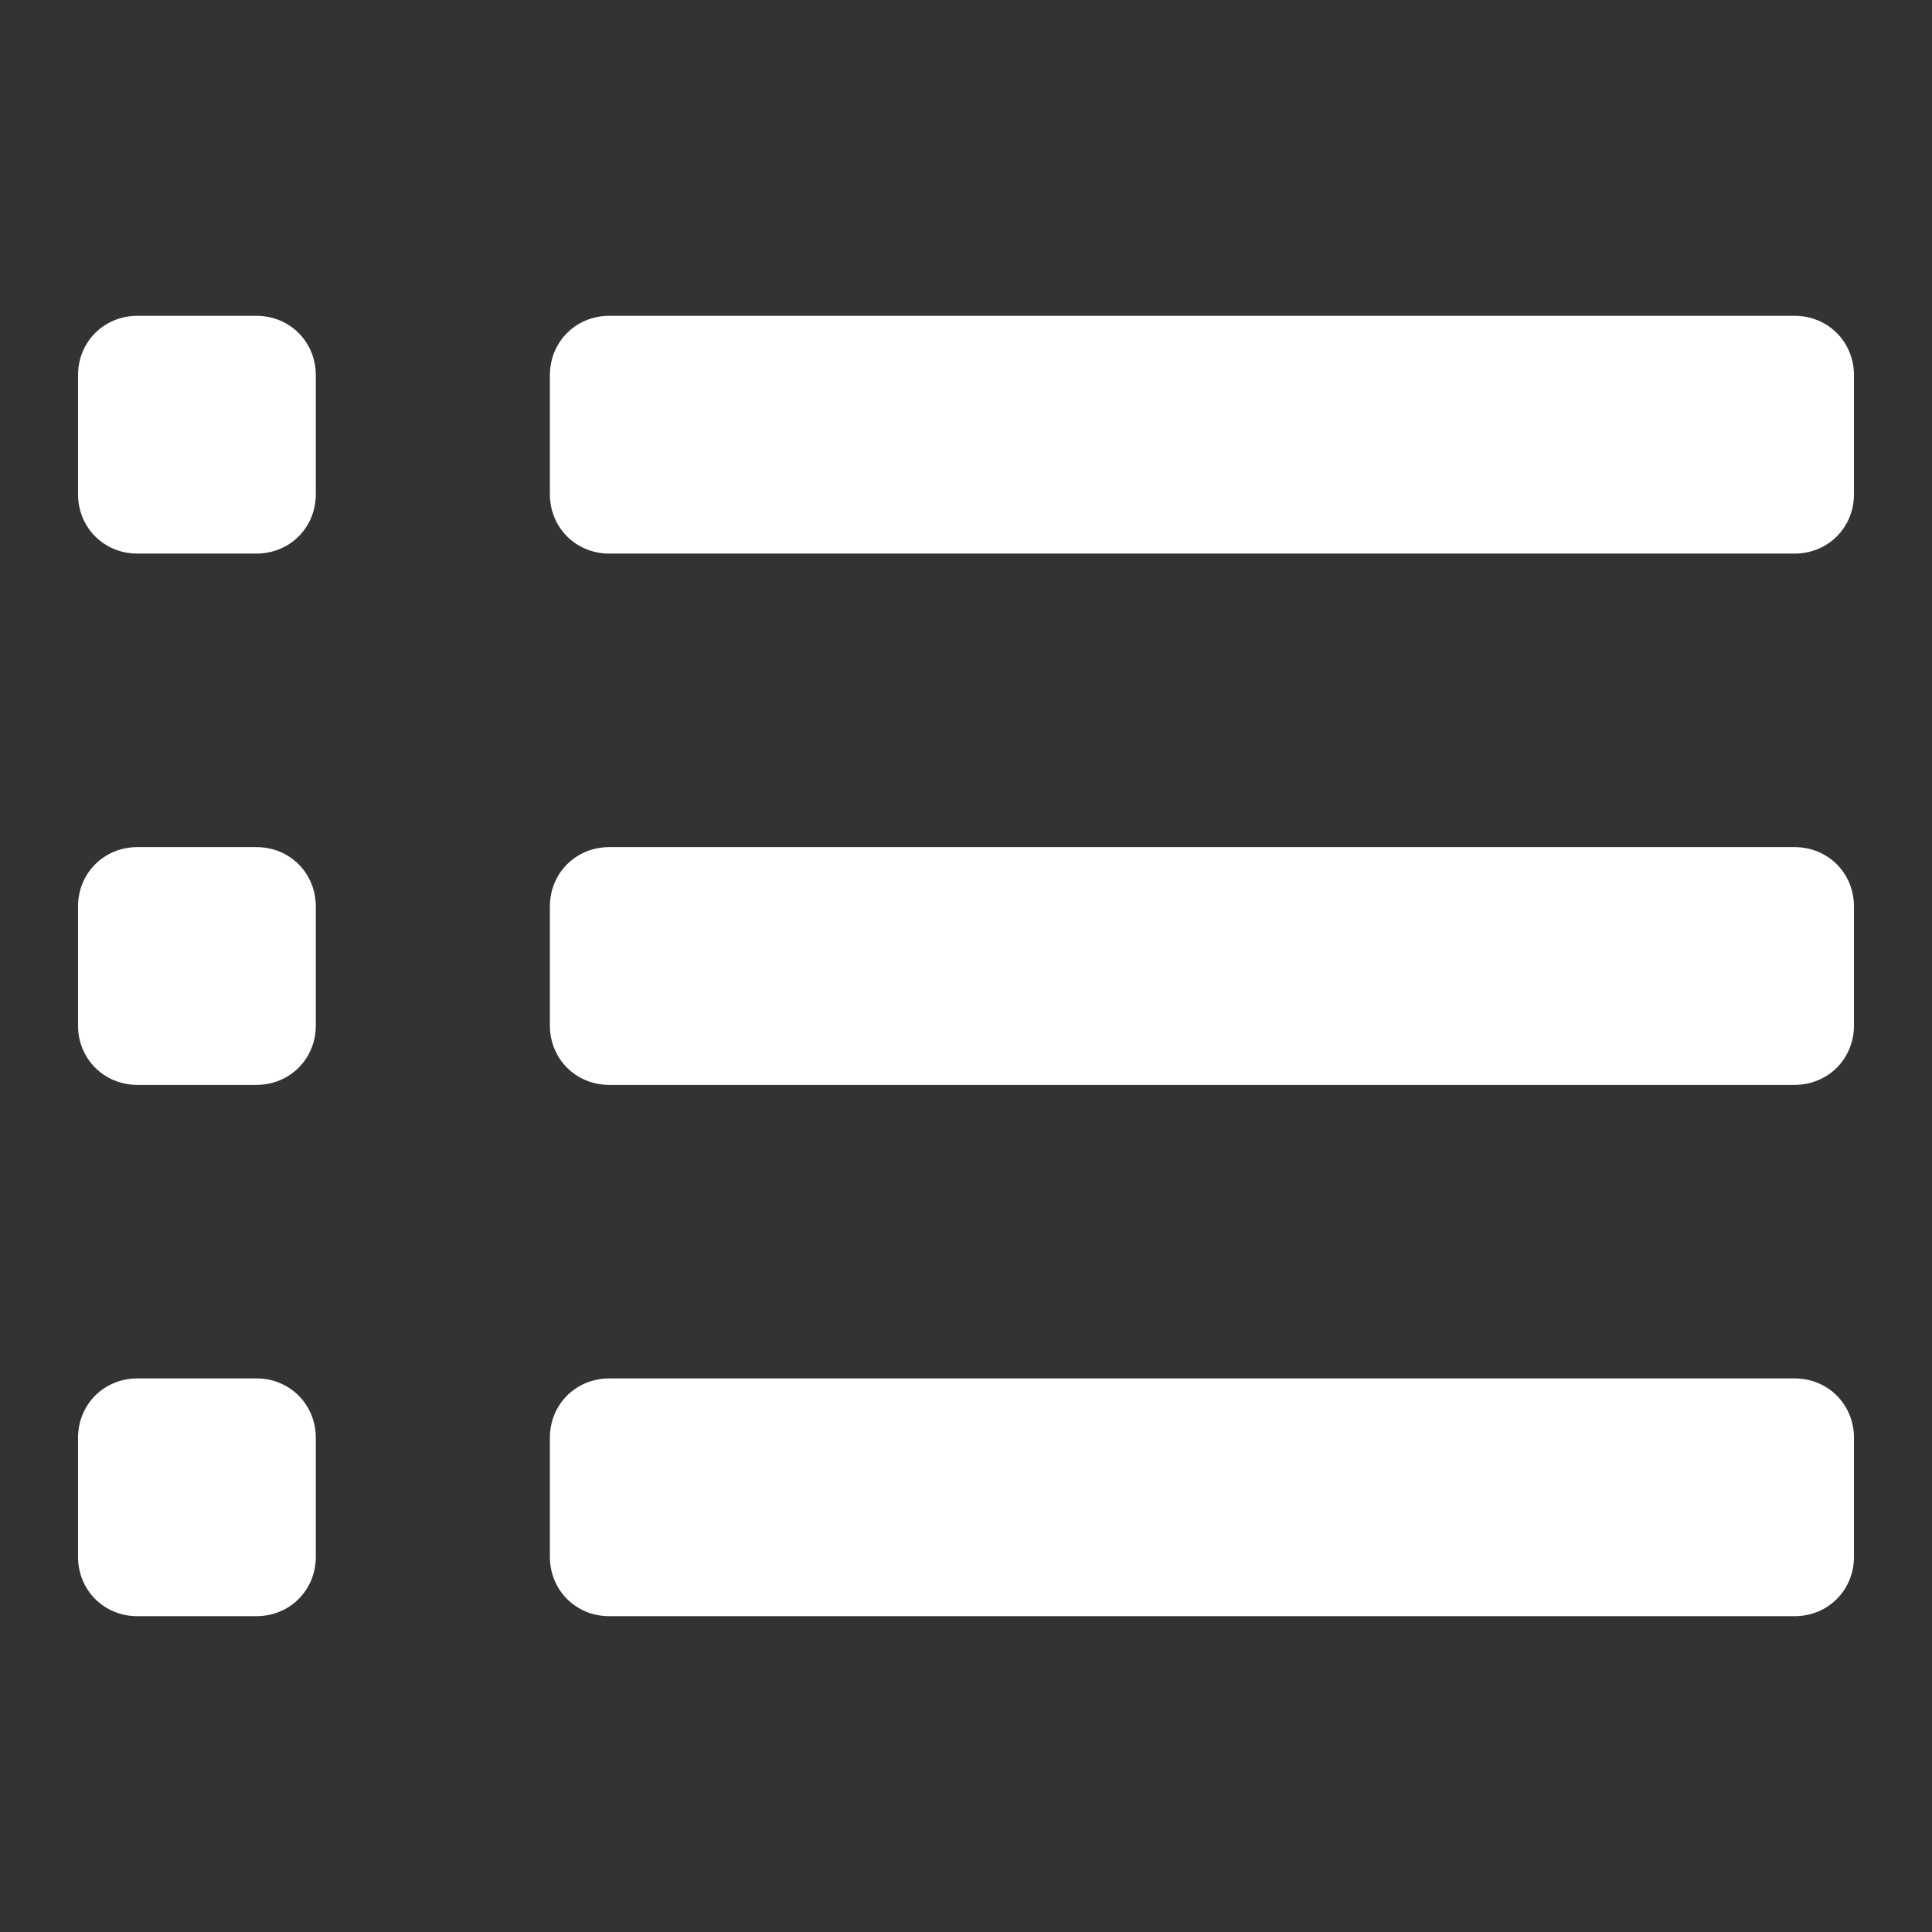
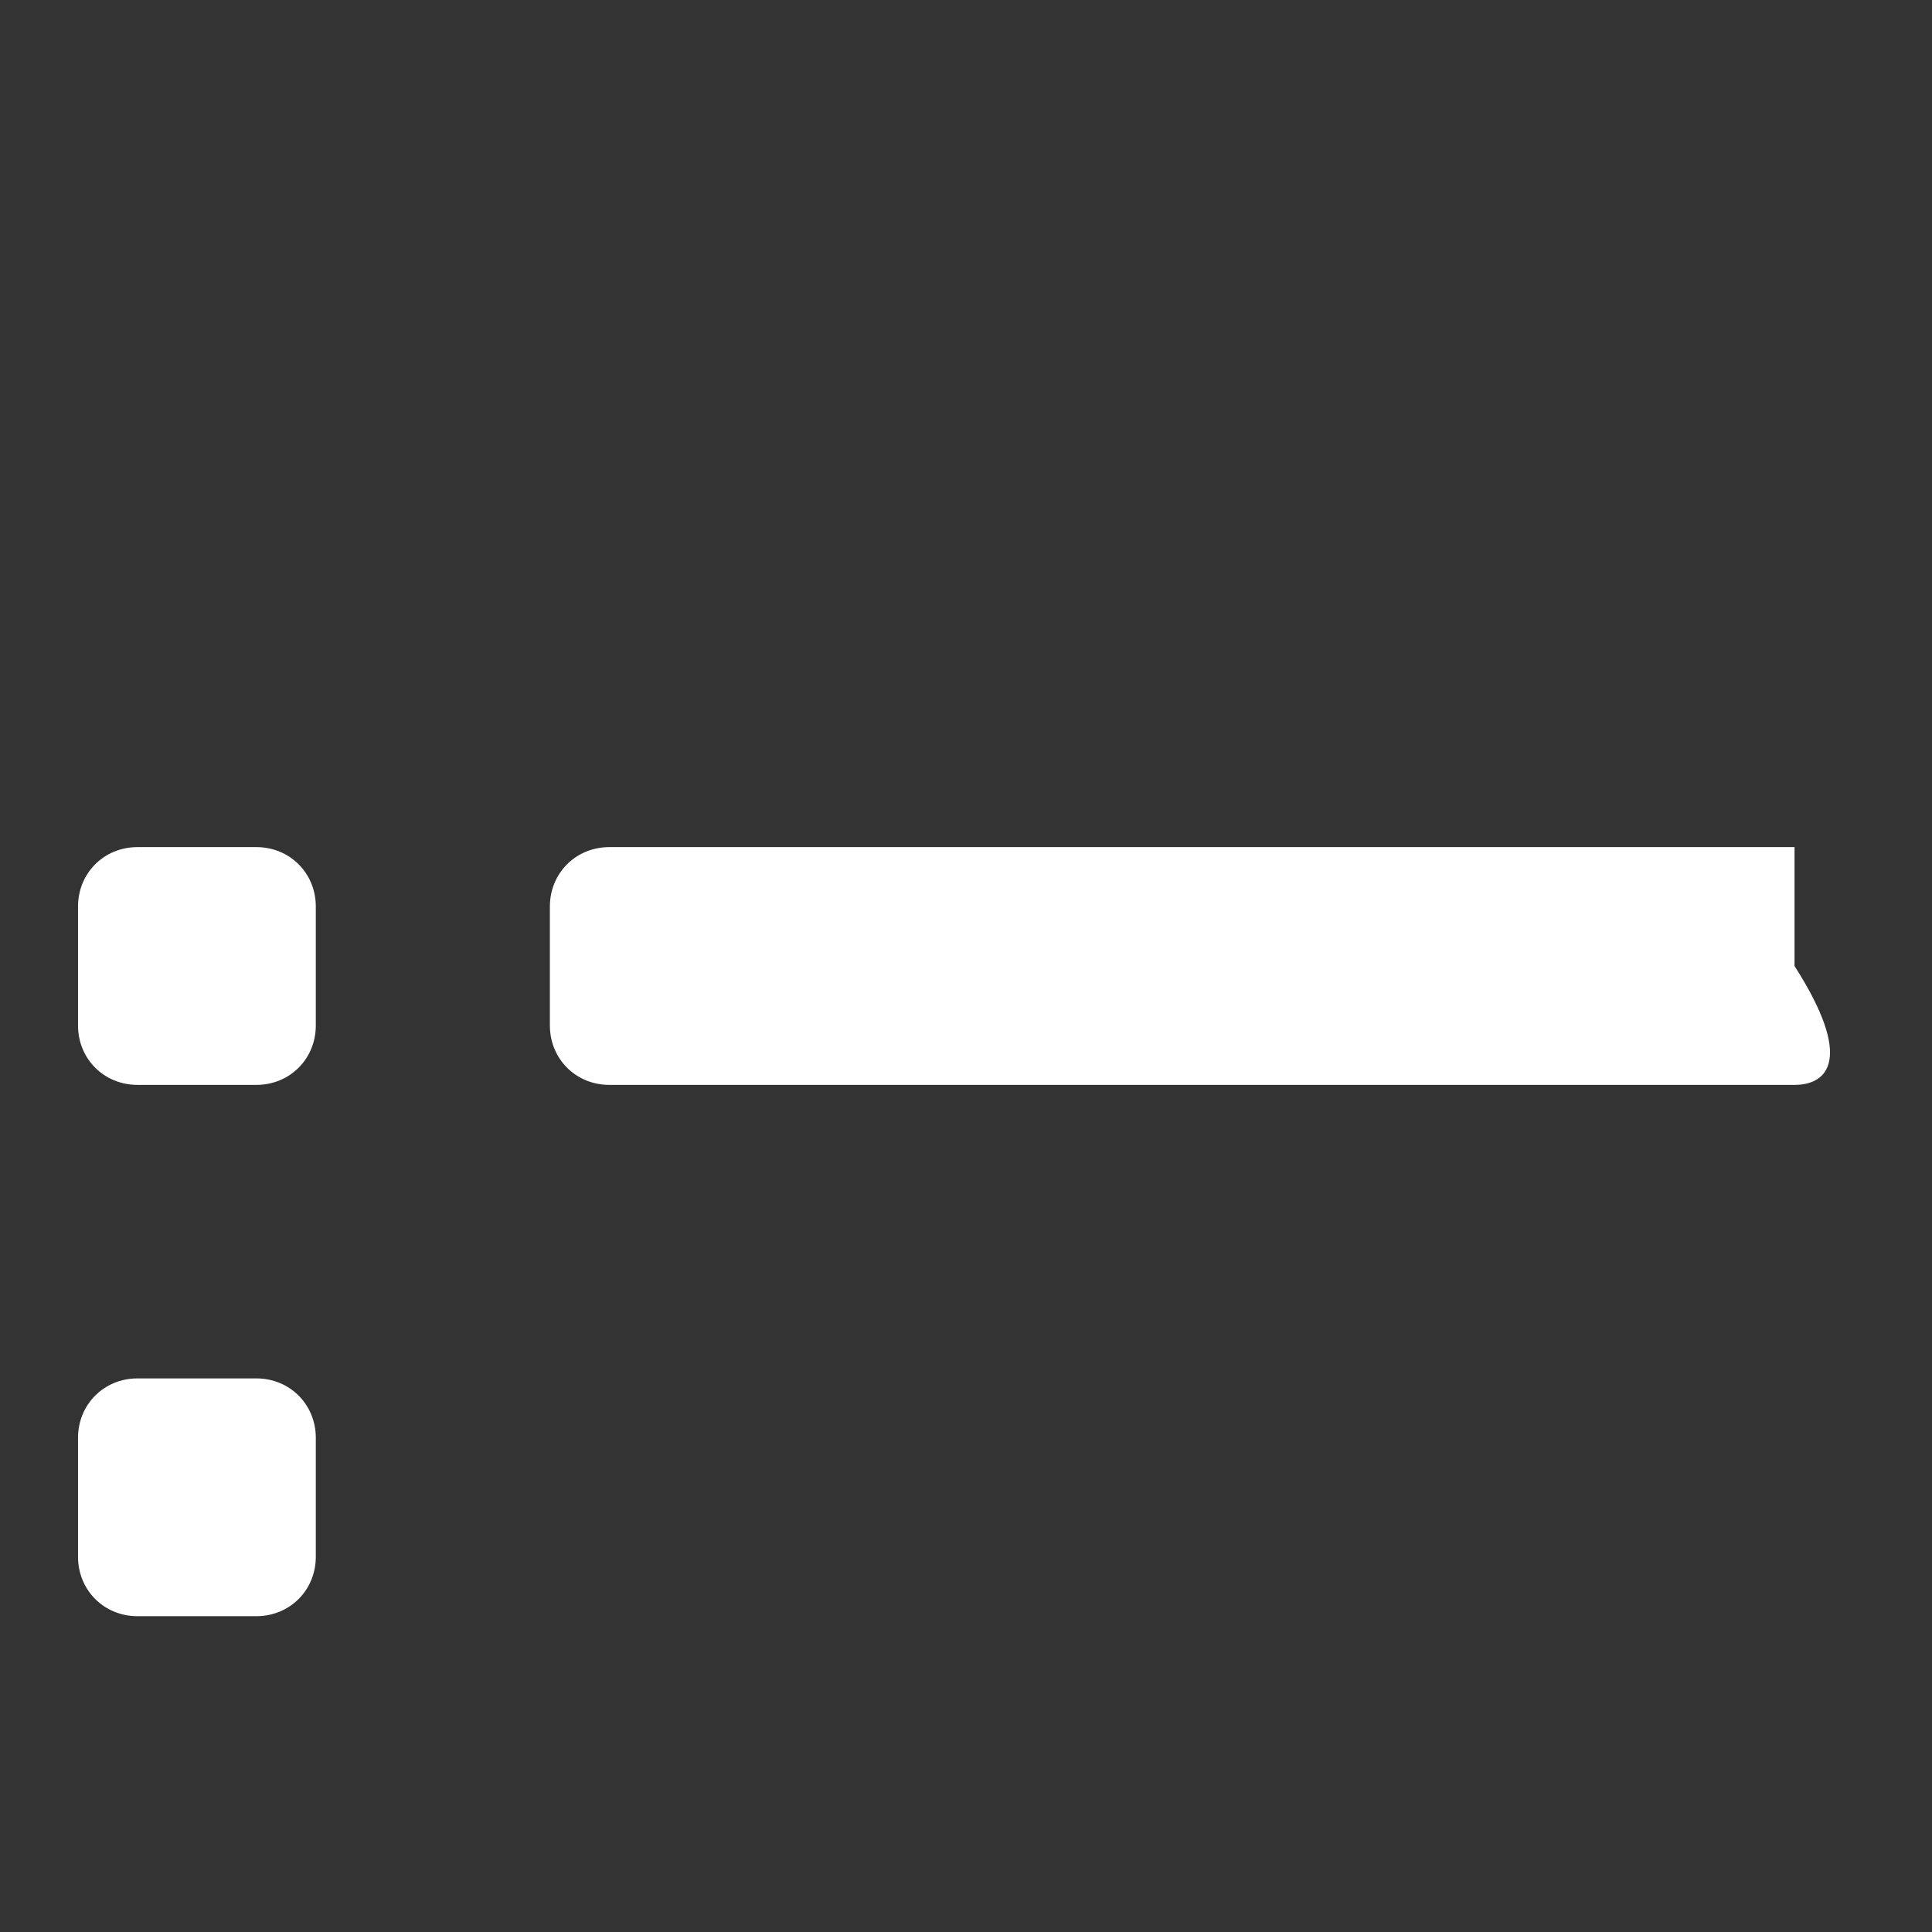
<svg xmlns="http://www.w3.org/2000/svg" x="0px" y="0px" width="52px" height="52px" viewBox="0 0 52 52" enable-background="new 0 0 52 52" xml:space="preserve">
  <rect x="0" y="0" width="52" height="52" fill="#333333" stroke="none" />
-   <path fill="#FFFFFF" d="M48.3,14.9H16.4c-0.9,0-1.6-0.7-1.6-1.6v-3.2c0-0.9,0.7-1.6,1.6-1.6h31.9c0.9,0,1.6,0.7,1.6,1.6v3.2  C49.9,14.2,49.2,14.9,48.3,14.9z" />
-   <path fill="#FFFFFF" d="M48.3,29.2H16.4c-0.9,0-1.6-0.7-1.6-1.6v-3.2c0-0.9,0.7-1.6,1.6-1.6h31.9c0.9,0,1.6,0.7,1.6,1.6v3.2  C49.9,28.5,49.2,29.2,48.3,29.2z" />
+   <path fill="#FFFFFF" d="M48.3,29.2H16.4c-0.9,0-1.6-0.7-1.6-1.6v-3.2c0-0.9,0.7-1.6,1.6-1.6h31.9v3.2  C49.9,28.5,49.2,29.2,48.3,29.2z" />
  <path fill="#FFFFFF" d="M6.9,29.2H3.7c-0.9,0-1.6-0.7-1.6-1.6v-3.2c0-0.9,0.7-1.6,1.6-1.6h3.2c0.9,0,1.6,0.7,1.6,1.6v3.2  C8.5,28.5,7.8,29.2,6.9,29.2z" />
-   <path fill="#FFFFFF" d="M6.9,14.9H3.7c-0.9,0-1.6-0.7-1.6-1.6v-3.2c0-0.9,0.7-1.6,1.6-1.6h3.2c0.9,0,1.6,0.7,1.6,1.6v3.2  C8.5,14.2,7.8,14.9,6.9,14.9z" />
  <path fill="#FFFFFF" d="M6.9,43.5H3.7c-0.9,0-1.6-0.7-1.6-1.6v-3.2c0-0.9,0.7-1.6,1.6-1.6h3.2c0.9,0,1.6,0.7,1.6,1.6v3.2  C8.5,42.8,7.8,43.5,6.9,43.5z" />
-   <path fill="#FFFFFF" d="M48.3,43.5H16.4c-0.9,0-1.6-0.7-1.6-1.6v-3.2c0-0.9,0.7-1.6,1.6-1.6h31.9c0.9,0,1.6,0.7,1.6,1.6v3.2  C49.9,42.8,49.2,43.5,48.3,43.5z" />
</svg>